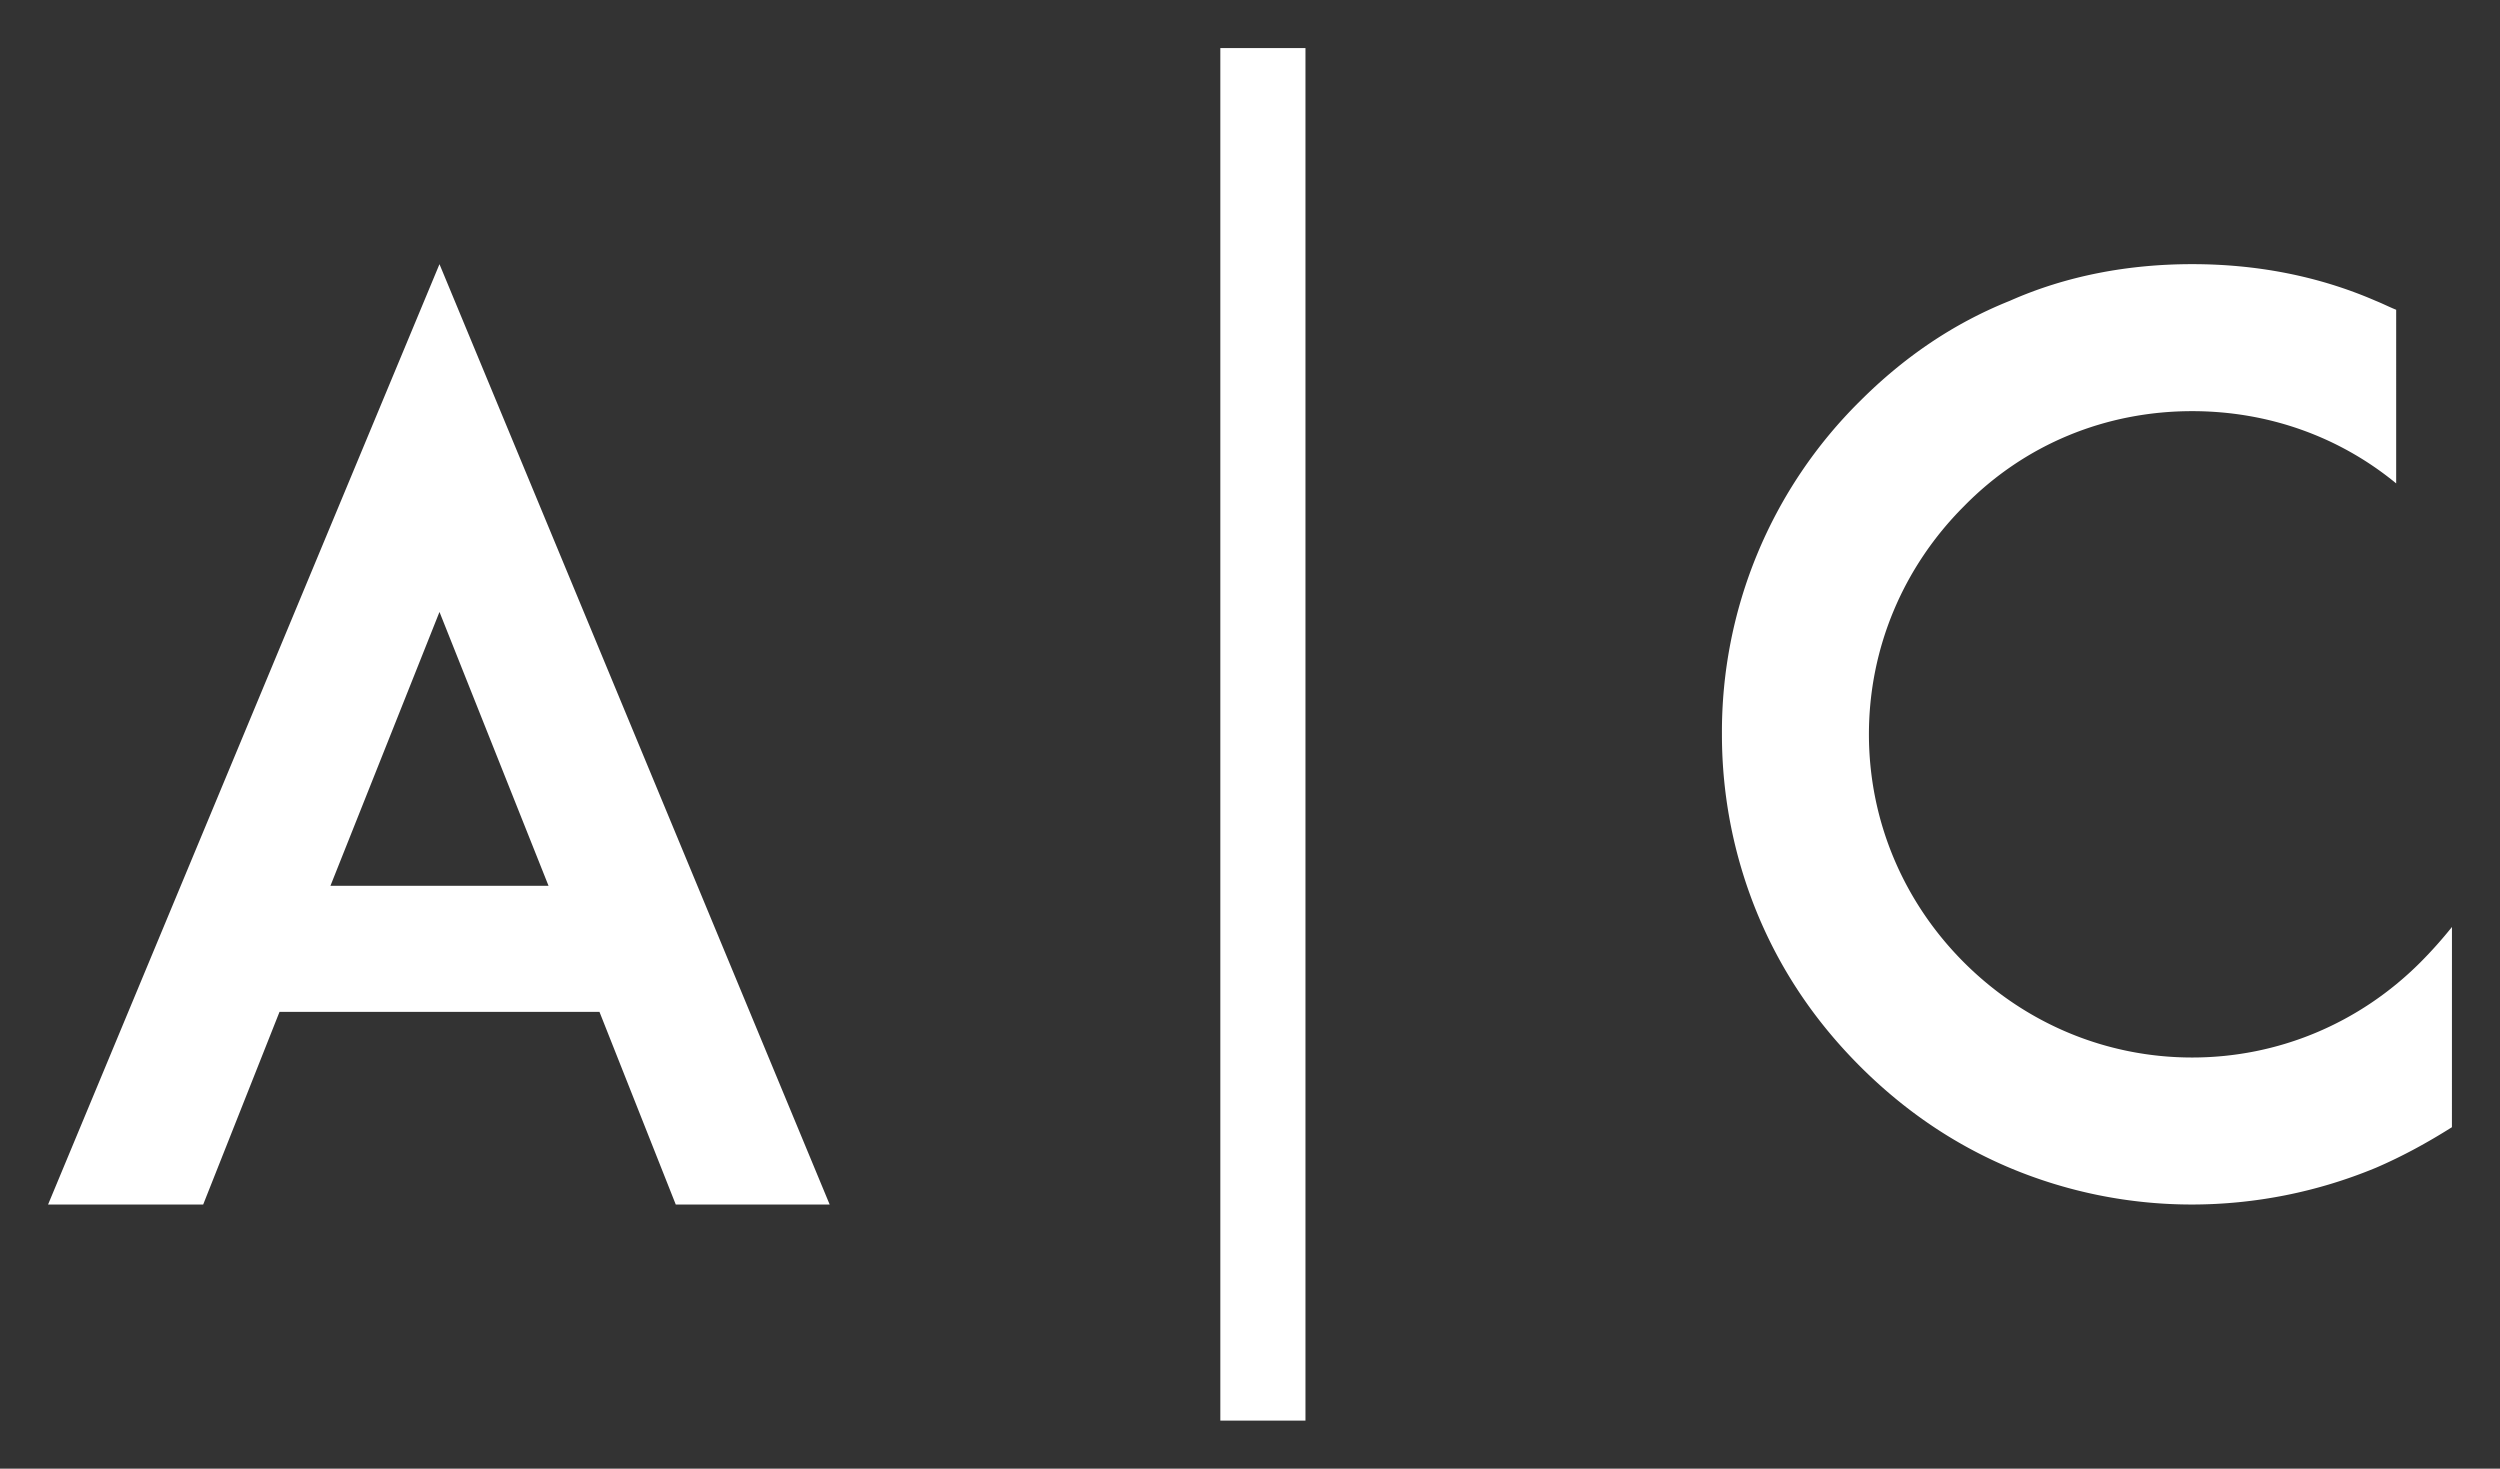
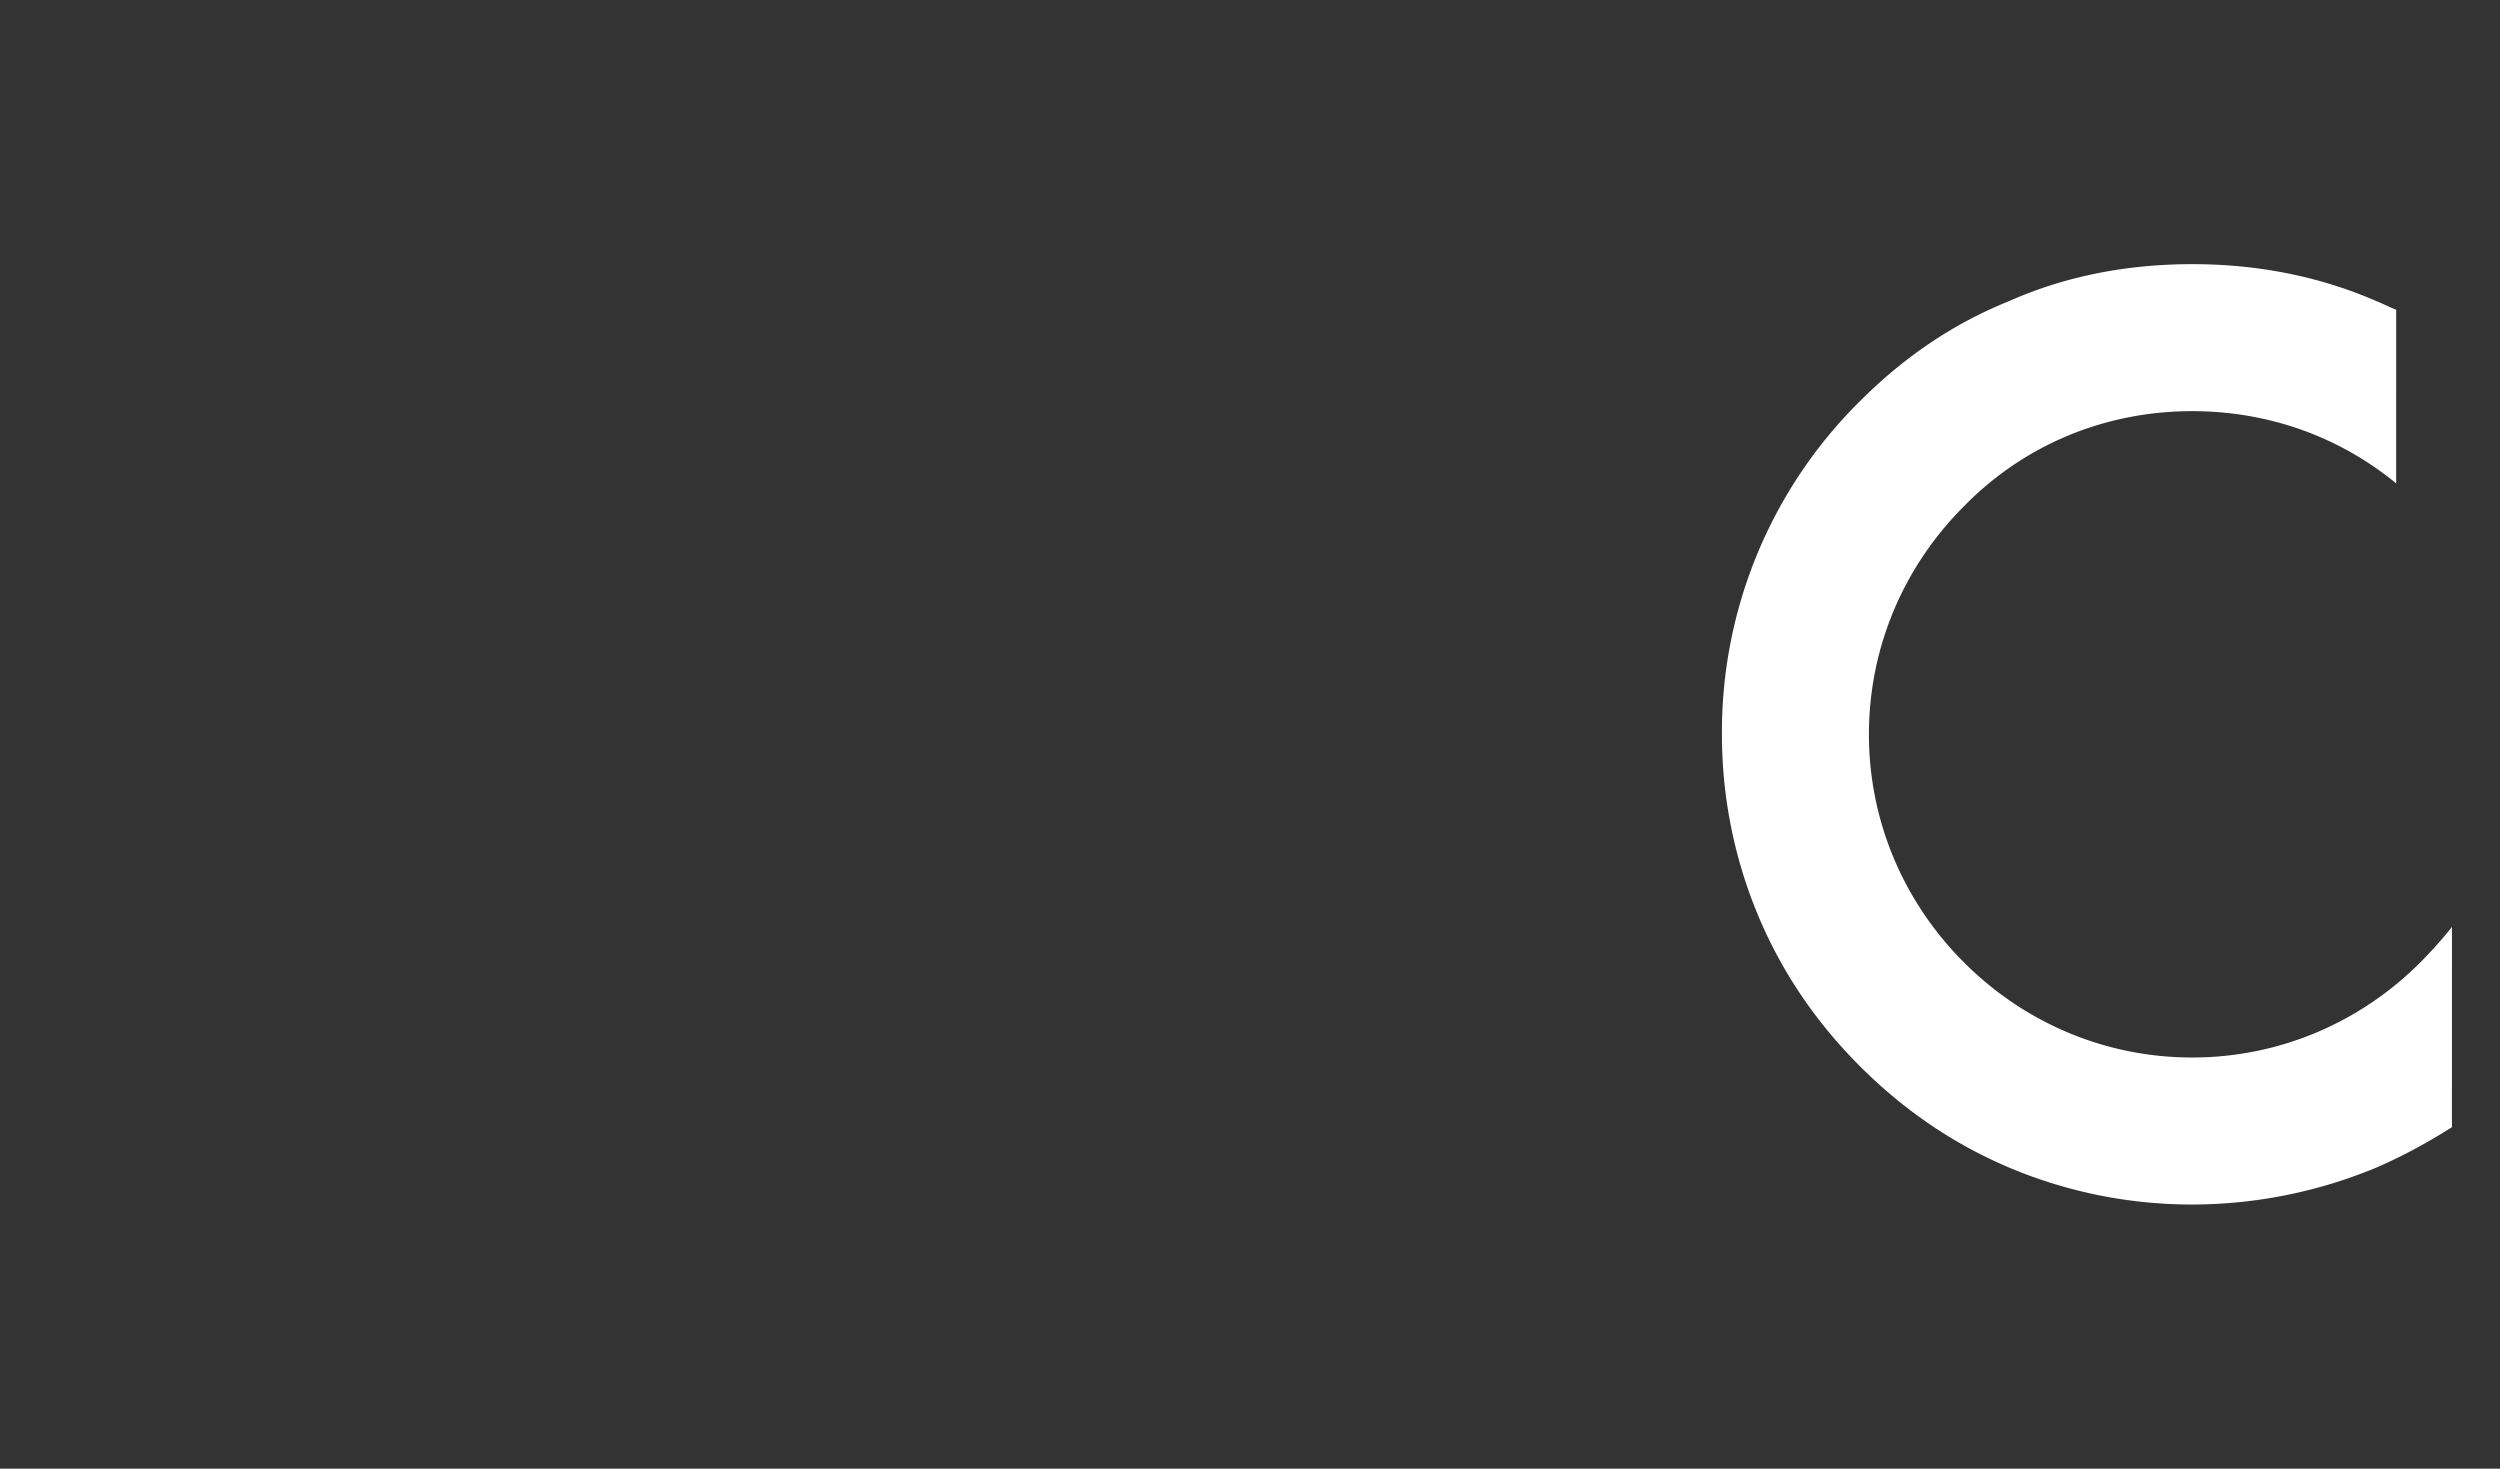
<svg xmlns="http://www.w3.org/2000/svg" id="Calque_2" data-name="Calque 2" viewBox="0 0 2600 1527.43">
  <rect x="0" y="0" width="2600" height="1527.43" fill="#333333" stroke="none" />
  <defs>
    <style>.cls-1{fill:#fff;}</style>
  </defs>
-   <path class="cls-1" d="M623.43,1052.31H290.71l-79.39,200.38H50L457.06,274.74l405.81,978H702.81ZM570.48,921.25,457.06,636.42,343.65,921.25Z" />
  <path class="cls-1" d="M2550,1172.3c-25.07,15.81-51.45,30.32-79.11,42.2a500.13,500.13,0,0,1-191.08,38.2A489.1,489.1,0,0,1,2090,1214.5c-59.29-25.08-110.7-60.65-155.52-105.47s-80.39-96.22-105.44-155.54a488,488,0,0,1-38.23-189.79,483.65,483.65,0,0,1,143.67-346.63c44.82-44.82,96.23-80.4,155.52-104.13,59.34-26.36,124-38.22,189.84-38.22s130.44,11.86,191.08,38.22c6.63,2.64,14.49,6.6,21.1,9.22V502.74c-59.32-48.77-133.16-75.14-212.18-75.14-89.69,0-174,34.28-237.28,98.87-63.26,63.26-98.88,147.62-98.88,237.23s35.62,174,98.88,237.25,147.59,98.86,237.28,98.86,174-35.6,237.25-98.86a454.07,454.07,0,0,0,32.94-36.9Z" />
-   <rect class="cls-1" x="1269.15" y="50" width="88.54" height="1427.43" />
</svg>